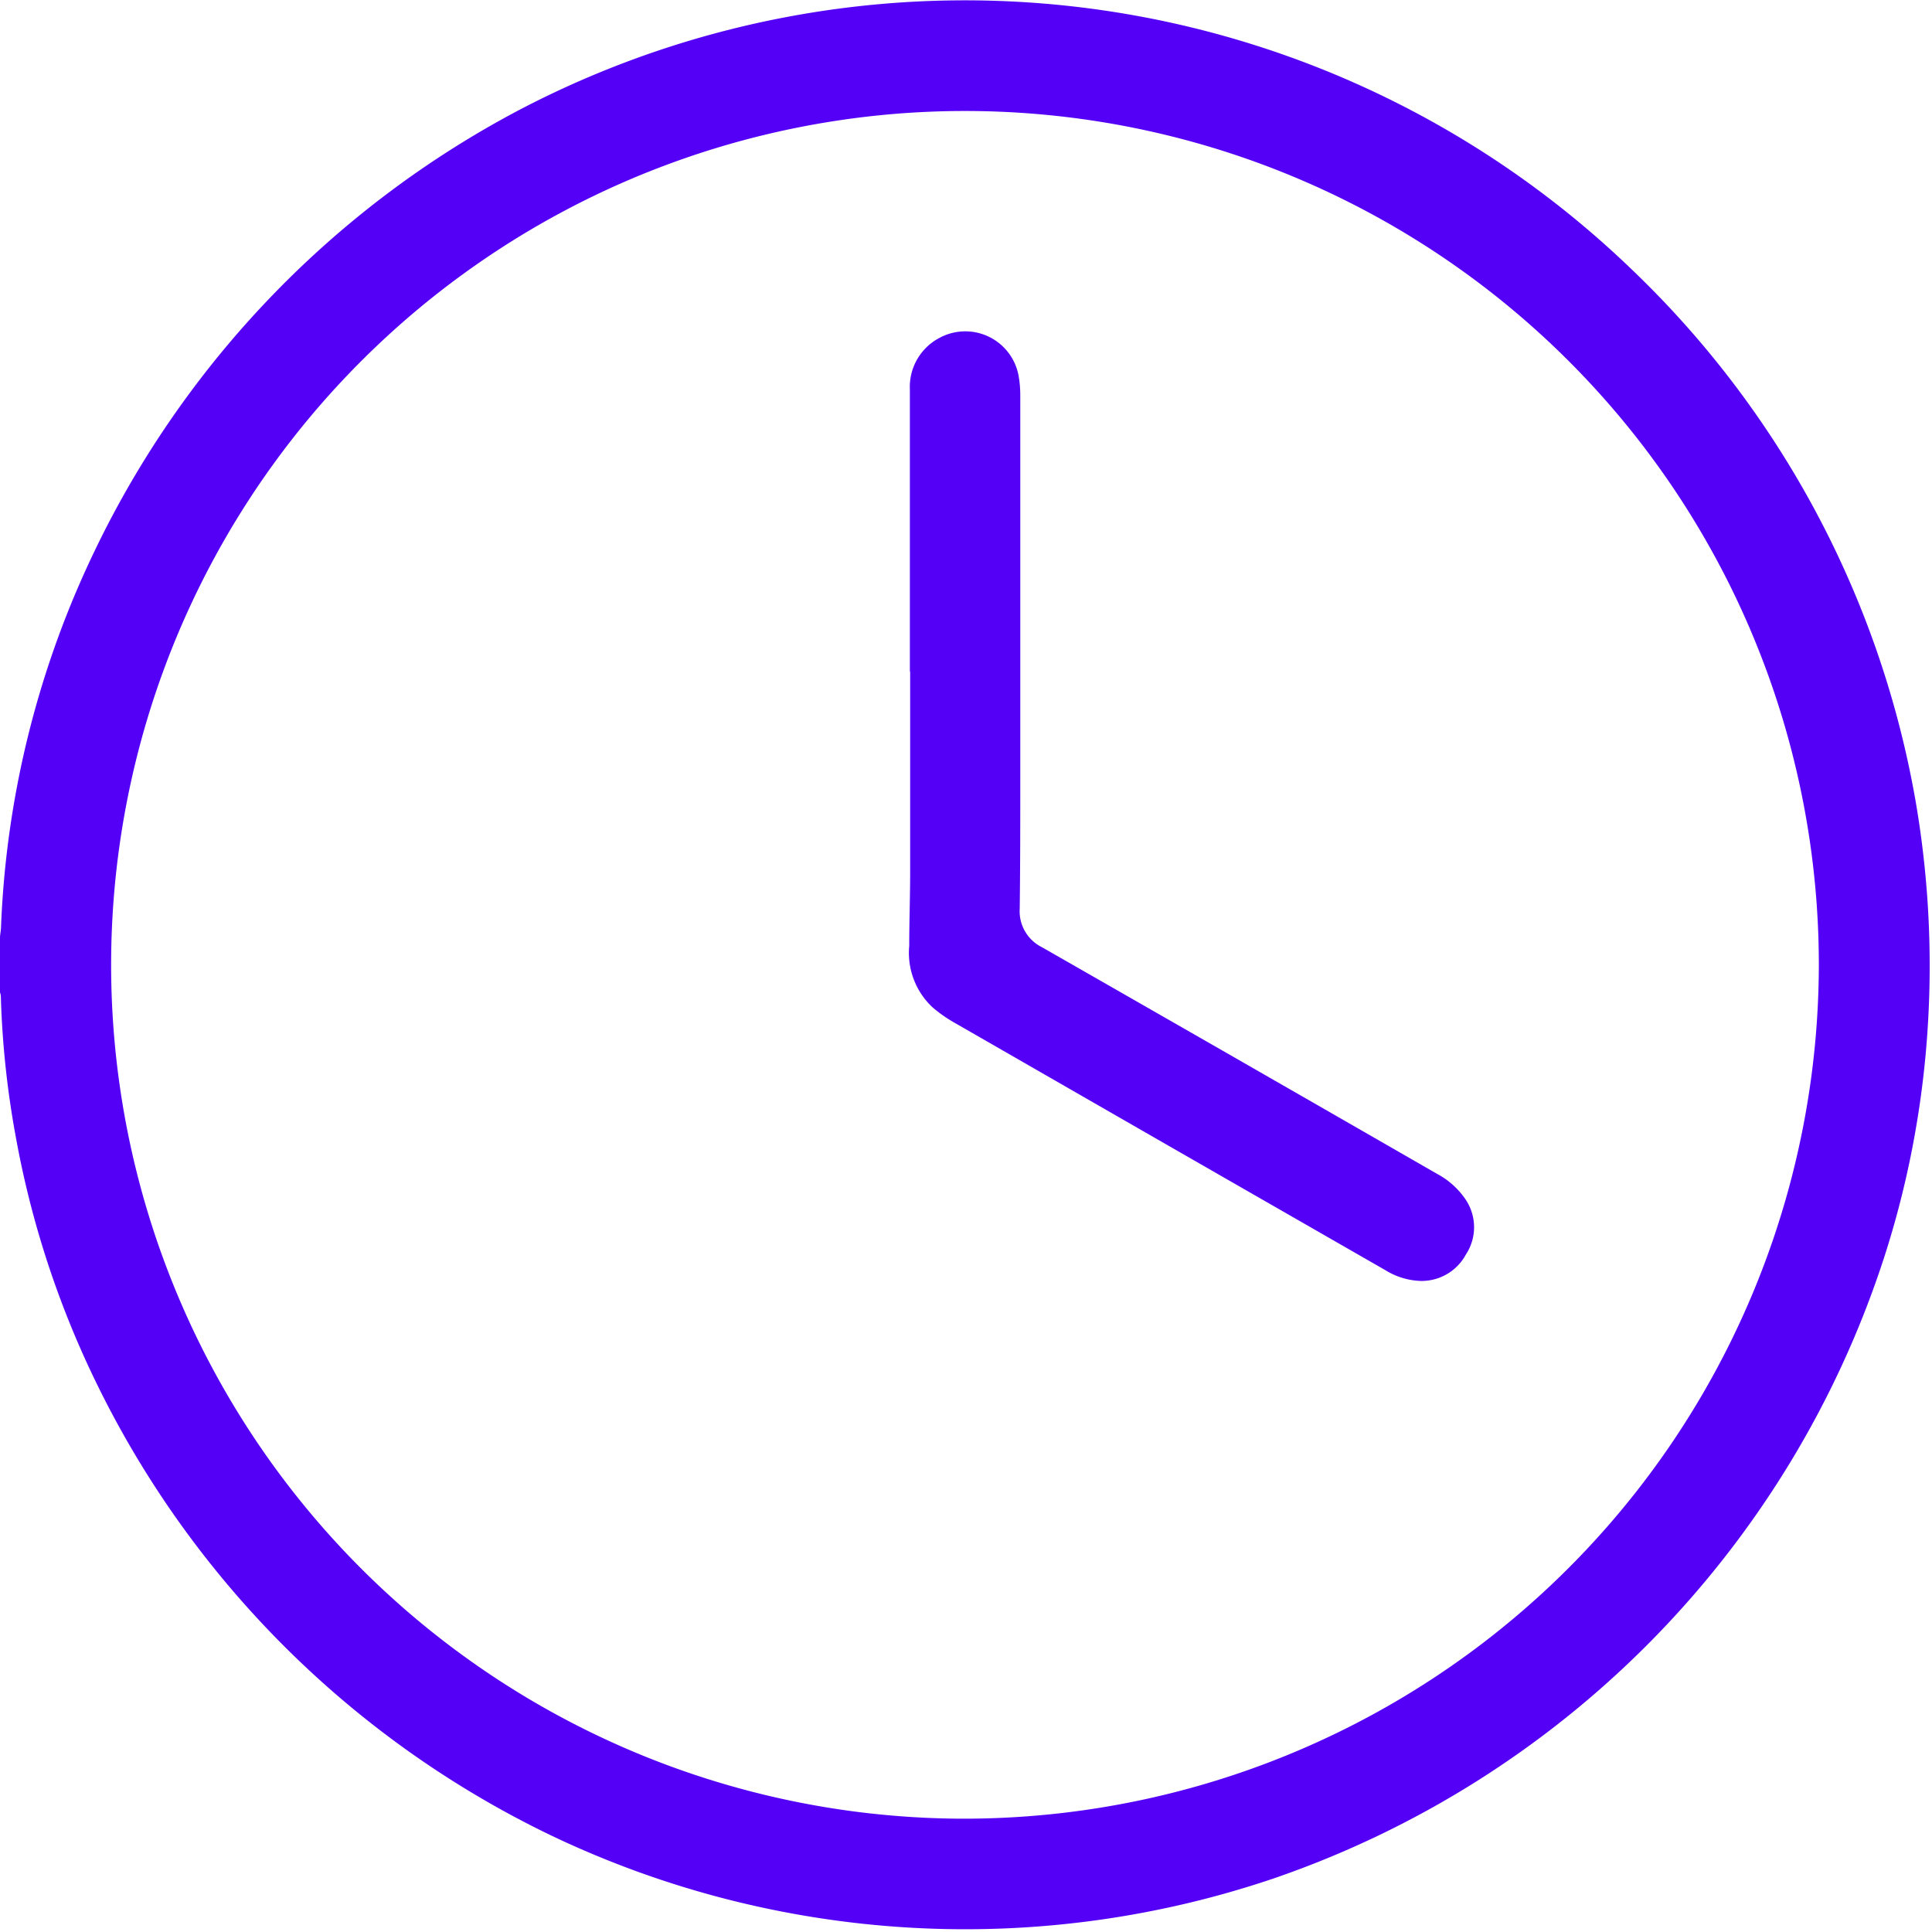
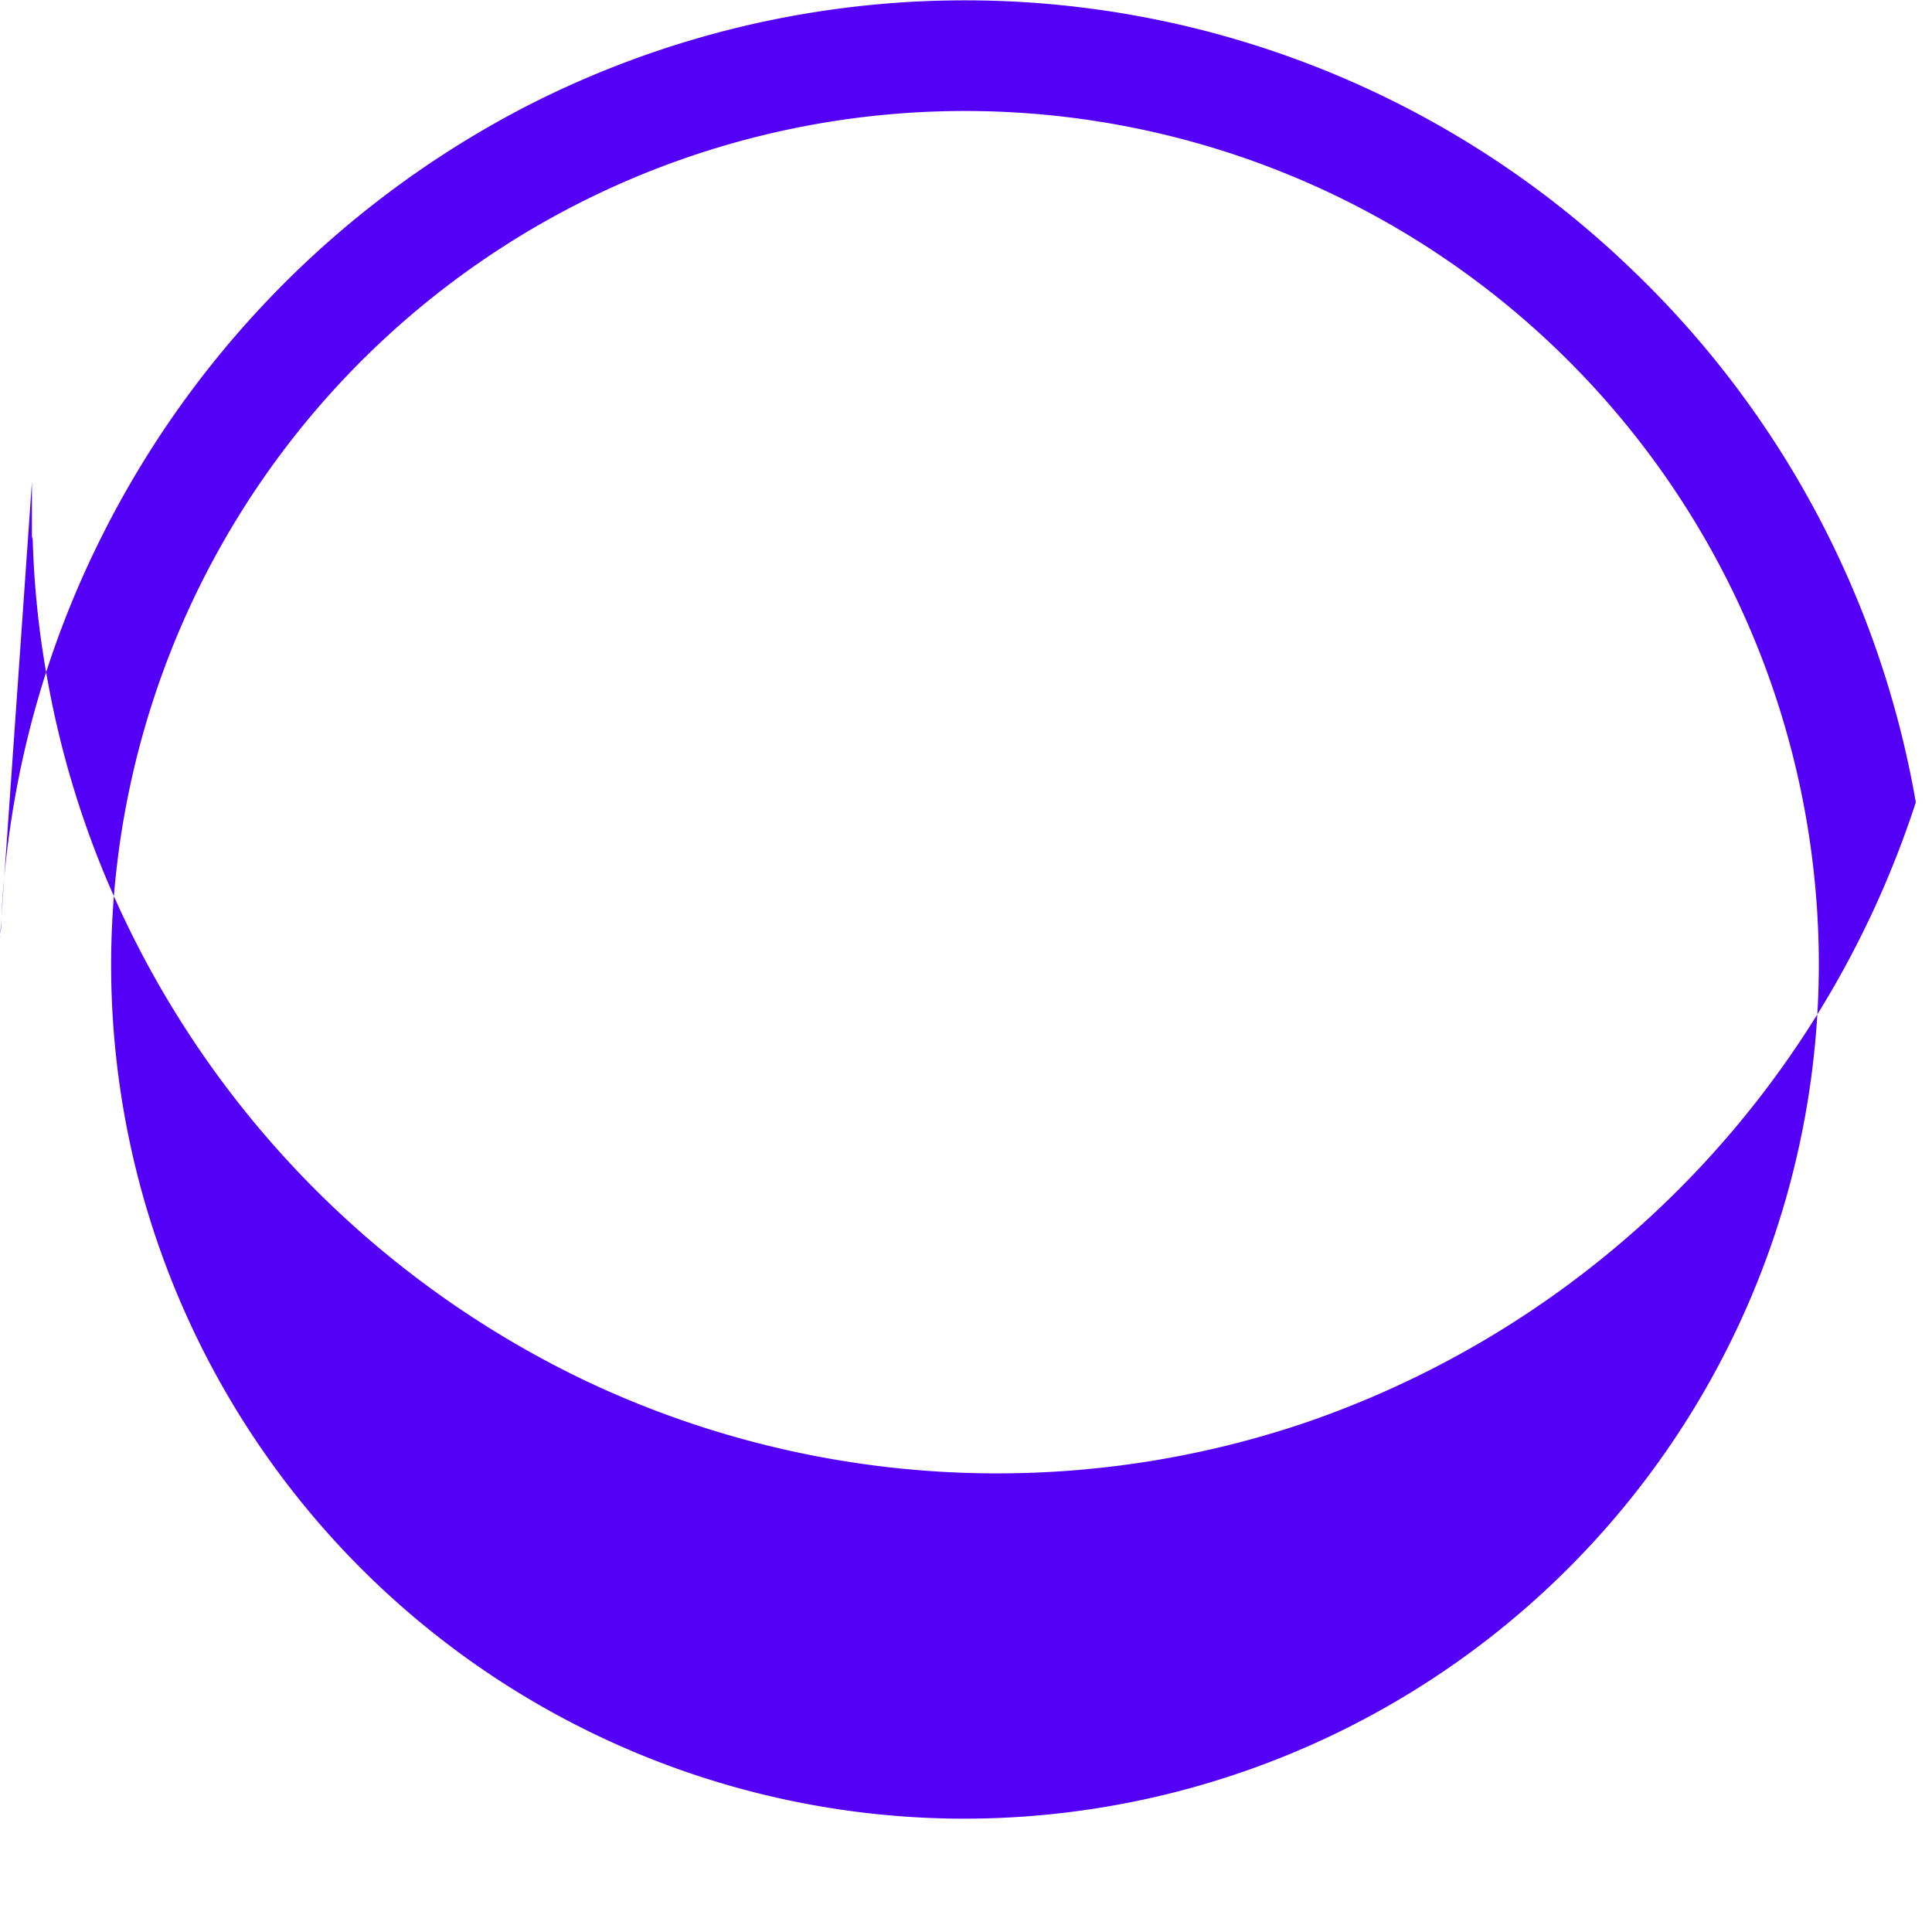
<svg xmlns="http://www.w3.org/2000/svg" width="21" height="21" viewBox="0 0 21 21">
  <g fill="#5500f6" fill-rule="nonzero">
-     <path d="M0 10.195c0-.038.01-.075.011-.115a10.354 10.354 0 0 1 1.021-4.099 10.606 10.606 0 0 1 4.635-4.798 10.443 10.443 0 0 1 12.057 1.734 10.487 10.487 0 0 1 3.1 5.804c.156.912.191 1.84.105 2.76-.07.746-.221 1.483-.452 2.195a10.593 10.593 0 0 1-6.639 6.744 10.45 10.45 0 0 1-7.832-.462 10.62 10.62 0 0 1-4.942-4.892 10.264 10.264 0 0 1-.893-2.712 9.994 9.994 0 0 1-.162-1.525.151.151 0 0 0-.009-.042v-.592zm19.77.285a9.281 9.281 0 1 0-9.372 9.288 9.295 9.295 0 0 0 9.372-9.288z" />
-     <path d="M9.89 7.297V4.973v-.739a.601.601 0 0 1 .323-.562.589.589 0 0 1 .863.44c.01.062.014.125.014.188v4.137c0 .48 0 .96-.006 1.44a.436.436 0 0 0 .242.419c1.43.818 2.86 1.638 4.29 2.461a.87.87 0 0 1 .307.27.54.54 0 0 1 .01.61.546.546 0 0 1-.53.284.776.776 0 0 1-.345-.115l-2.309-1.325-2.375-1.365a1.501 1.501 0 0 1-.238-.167.81.81 0 0 1-.253-.668c0-.266.01-.531.01-.803v-2.18H9.89z" />
+     <path d="M0 10.195c0-.038.01-.075.011-.115a10.354 10.354 0 0 1 1.021-4.099 10.606 10.606 0 0 1 4.635-4.798 10.443 10.443 0 0 1 12.057 1.734 10.487 10.487 0 0 1 3.1 5.804a10.593 10.593 0 0 1-6.639 6.744 10.45 10.45 0 0 1-7.832-.462 10.62 10.62 0 0 1-4.942-4.892 10.264 10.264 0 0 1-.893-2.712 9.994 9.994 0 0 1-.162-1.525.151.151 0 0 0-.009-.042v-.592zm19.77.285a9.281 9.281 0 1 0-9.372 9.288 9.295 9.295 0 0 0 9.372-9.288z" />
  </g>
</svg>